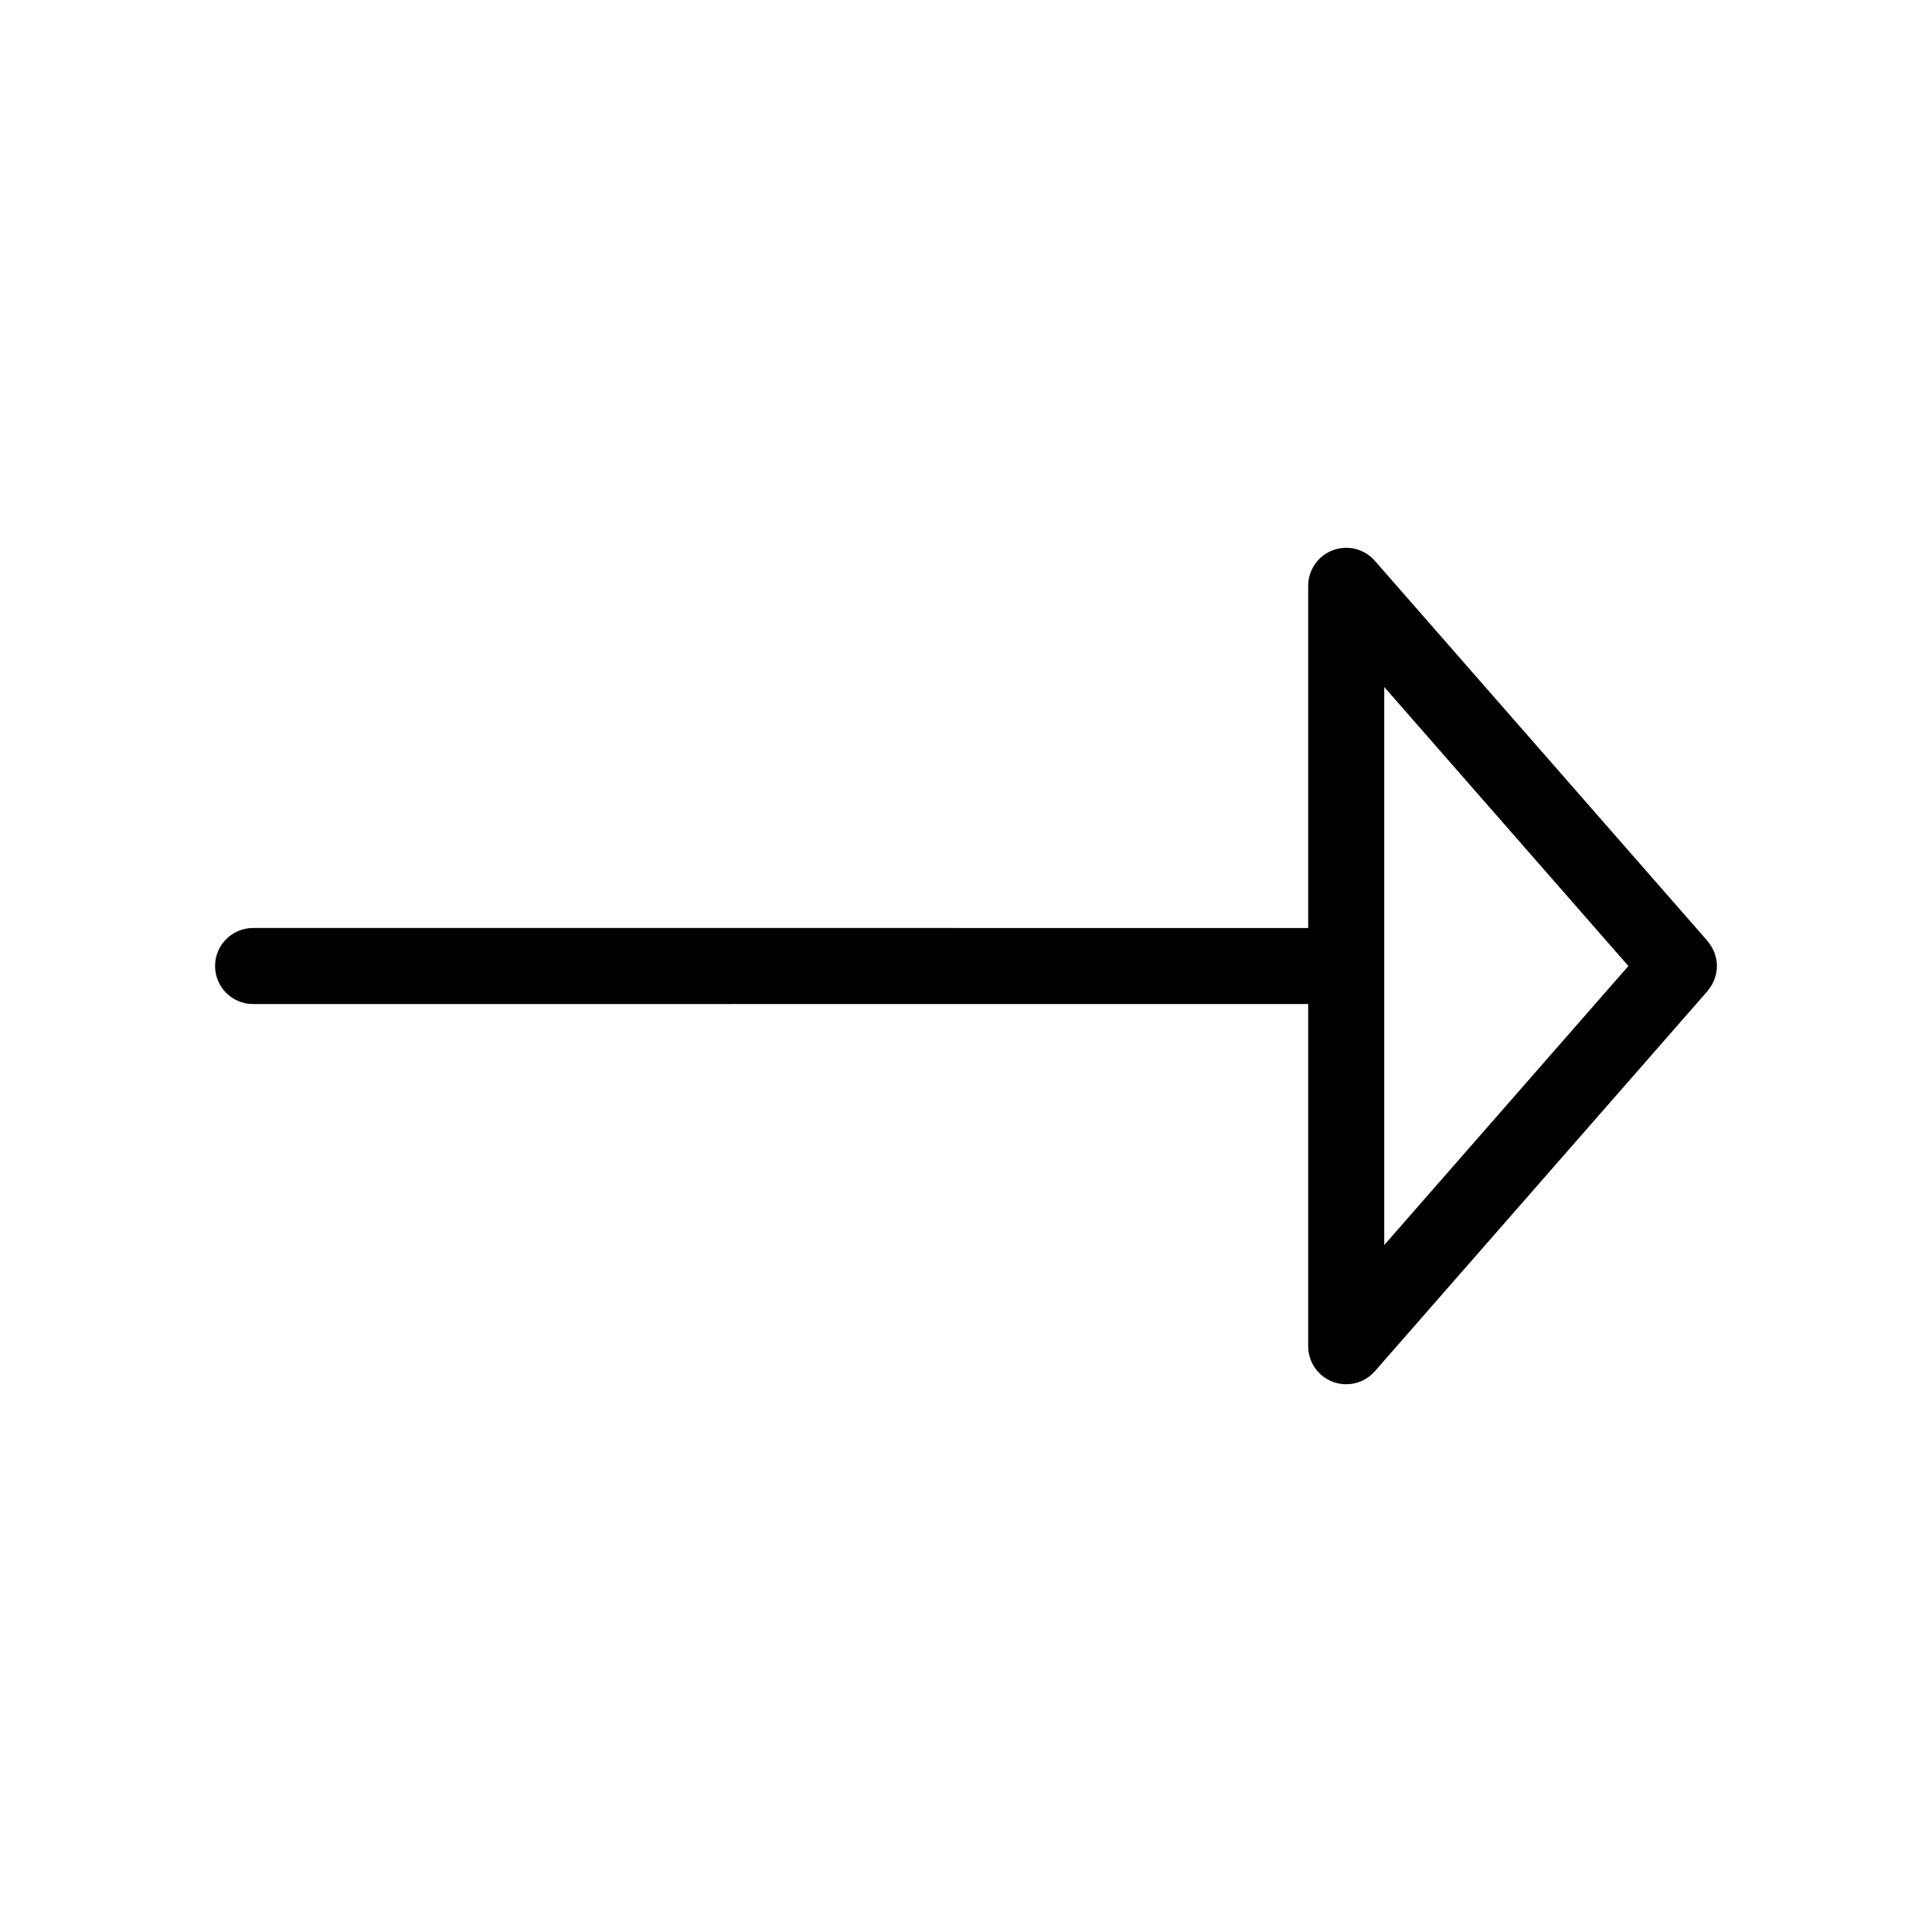
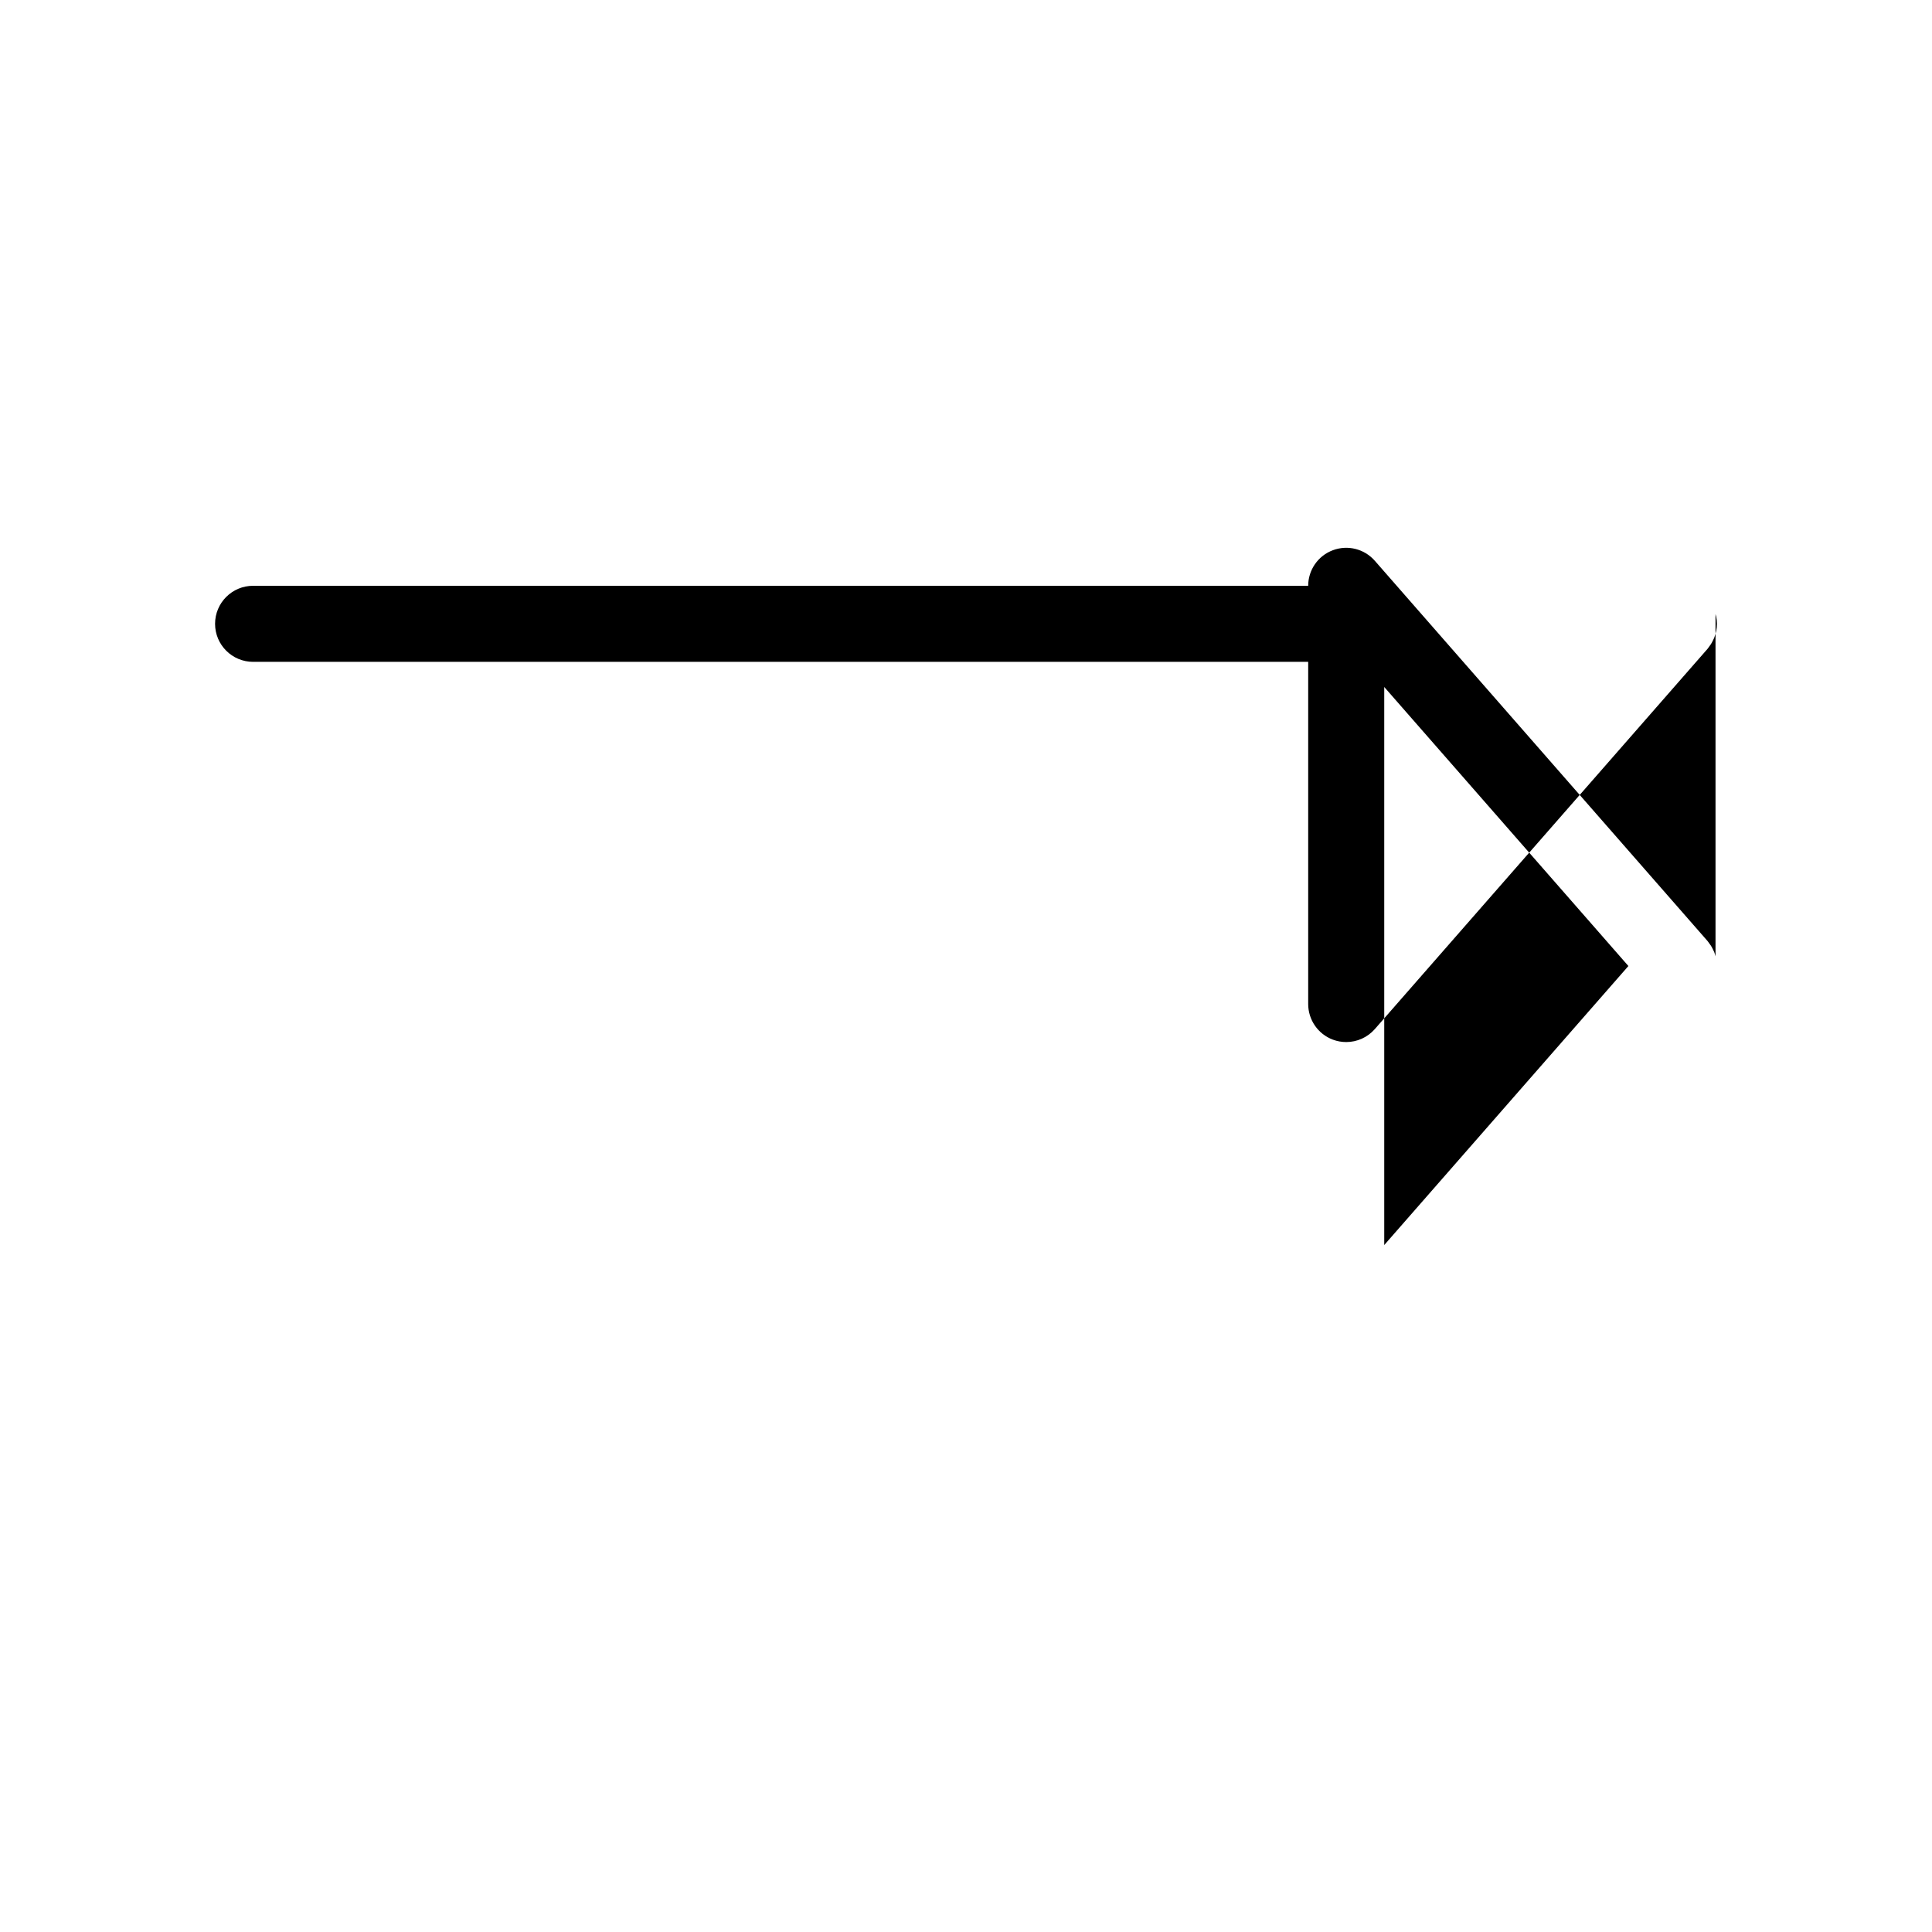
<svg xmlns="http://www.w3.org/2000/svg" fill="#000000" width="800px" height="800px" version="1.1" viewBox="144 144 512 512">
-   <path d="m598.63 397.43c-0.102-0.387-0.207-0.773-0.352-1.137-0.098-0.25-0.227-0.488-0.348-0.727-0.16-0.32-0.32-0.641-0.512-0.941-0.152-0.242-0.332-0.473-0.508-0.703-0.137-0.18-0.246-0.375-0.398-0.547l-88.168-100.76c-2.766-3.16-7.188-4.277-11.129-2.797-3.93 1.469-6.531 5.227-6.531 9.426v90.688l-279.61-0.004c-5.566 0-10.078 4.512-10.078 10.078s4.512 10.078 10.078 10.078l279.61-0.004v90.688c0 4.195 2.602 7.957 6.531 9.434 1.156 0.434 2.356 0.641 3.543 0.641 2.852 0 5.633-1.211 7.586-3.441l88.168-100.76c0.152-0.172 0.262-0.367 0.398-0.547 0.176-0.23 0.355-0.461 0.508-0.703 0.191-0.301 0.352-0.621 0.512-0.941 0.121-0.242 0.25-0.48 0.348-0.73 0.145-0.367 0.25-0.75 0.352-1.137 0.059-0.223 0.141-0.445 0.184-0.672 0.117-0.617 0.191-1.25 0.191-1.902s-0.074-1.285-0.191-1.902c-0.043-0.23-0.125-0.449-0.184-0.672zm-31.906 12.648-55.887 63.871v-147.89l55.887 63.867 8.816 10.078z" />
+   <path d="m598.63 397.43c-0.102-0.387-0.207-0.773-0.352-1.137-0.098-0.25-0.227-0.488-0.348-0.727-0.16-0.32-0.32-0.641-0.512-0.941-0.152-0.242-0.332-0.473-0.508-0.703-0.137-0.18-0.246-0.375-0.398-0.547l-88.168-100.76c-2.766-3.16-7.188-4.277-11.129-2.797-3.93 1.469-6.531 5.227-6.531 9.426l-279.61-0.004c-5.566 0-10.078 4.512-10.078 10.078s4.512 10.078 10.078 10.078l279.61-0.004v90.688c0 4.195 2.602 7.957 6.531 9.434 1.156 0.434 2.356 0.641 3.543 0.641 2.852 0 5.633-1.211 7.586-3.441l88.168-100.76c0.152-0.172 0.262-0.367 0.398-0.547 0.176-0.23 0.355-0.461 0.508-0.703 0.191-0.301 0.352-0.621 0.512-0.941 0.121-0.242 0.25-0.48 0.348-0.73 0.145-0.367 0.25-0.75 0.352-1.137 0.059-0.223 0.141-0.445 0.184-0.672 0.117-0.617 0.191-1.25 0.191-1.902s-0.074-1.285-0.191-1.902c-0.043-0.23-0.125-0.449-0.184-0.672zm-31.906 12.648-55.887 63.871v-147.89l55.887 63.867 8.816 10.078z" />
</svg>